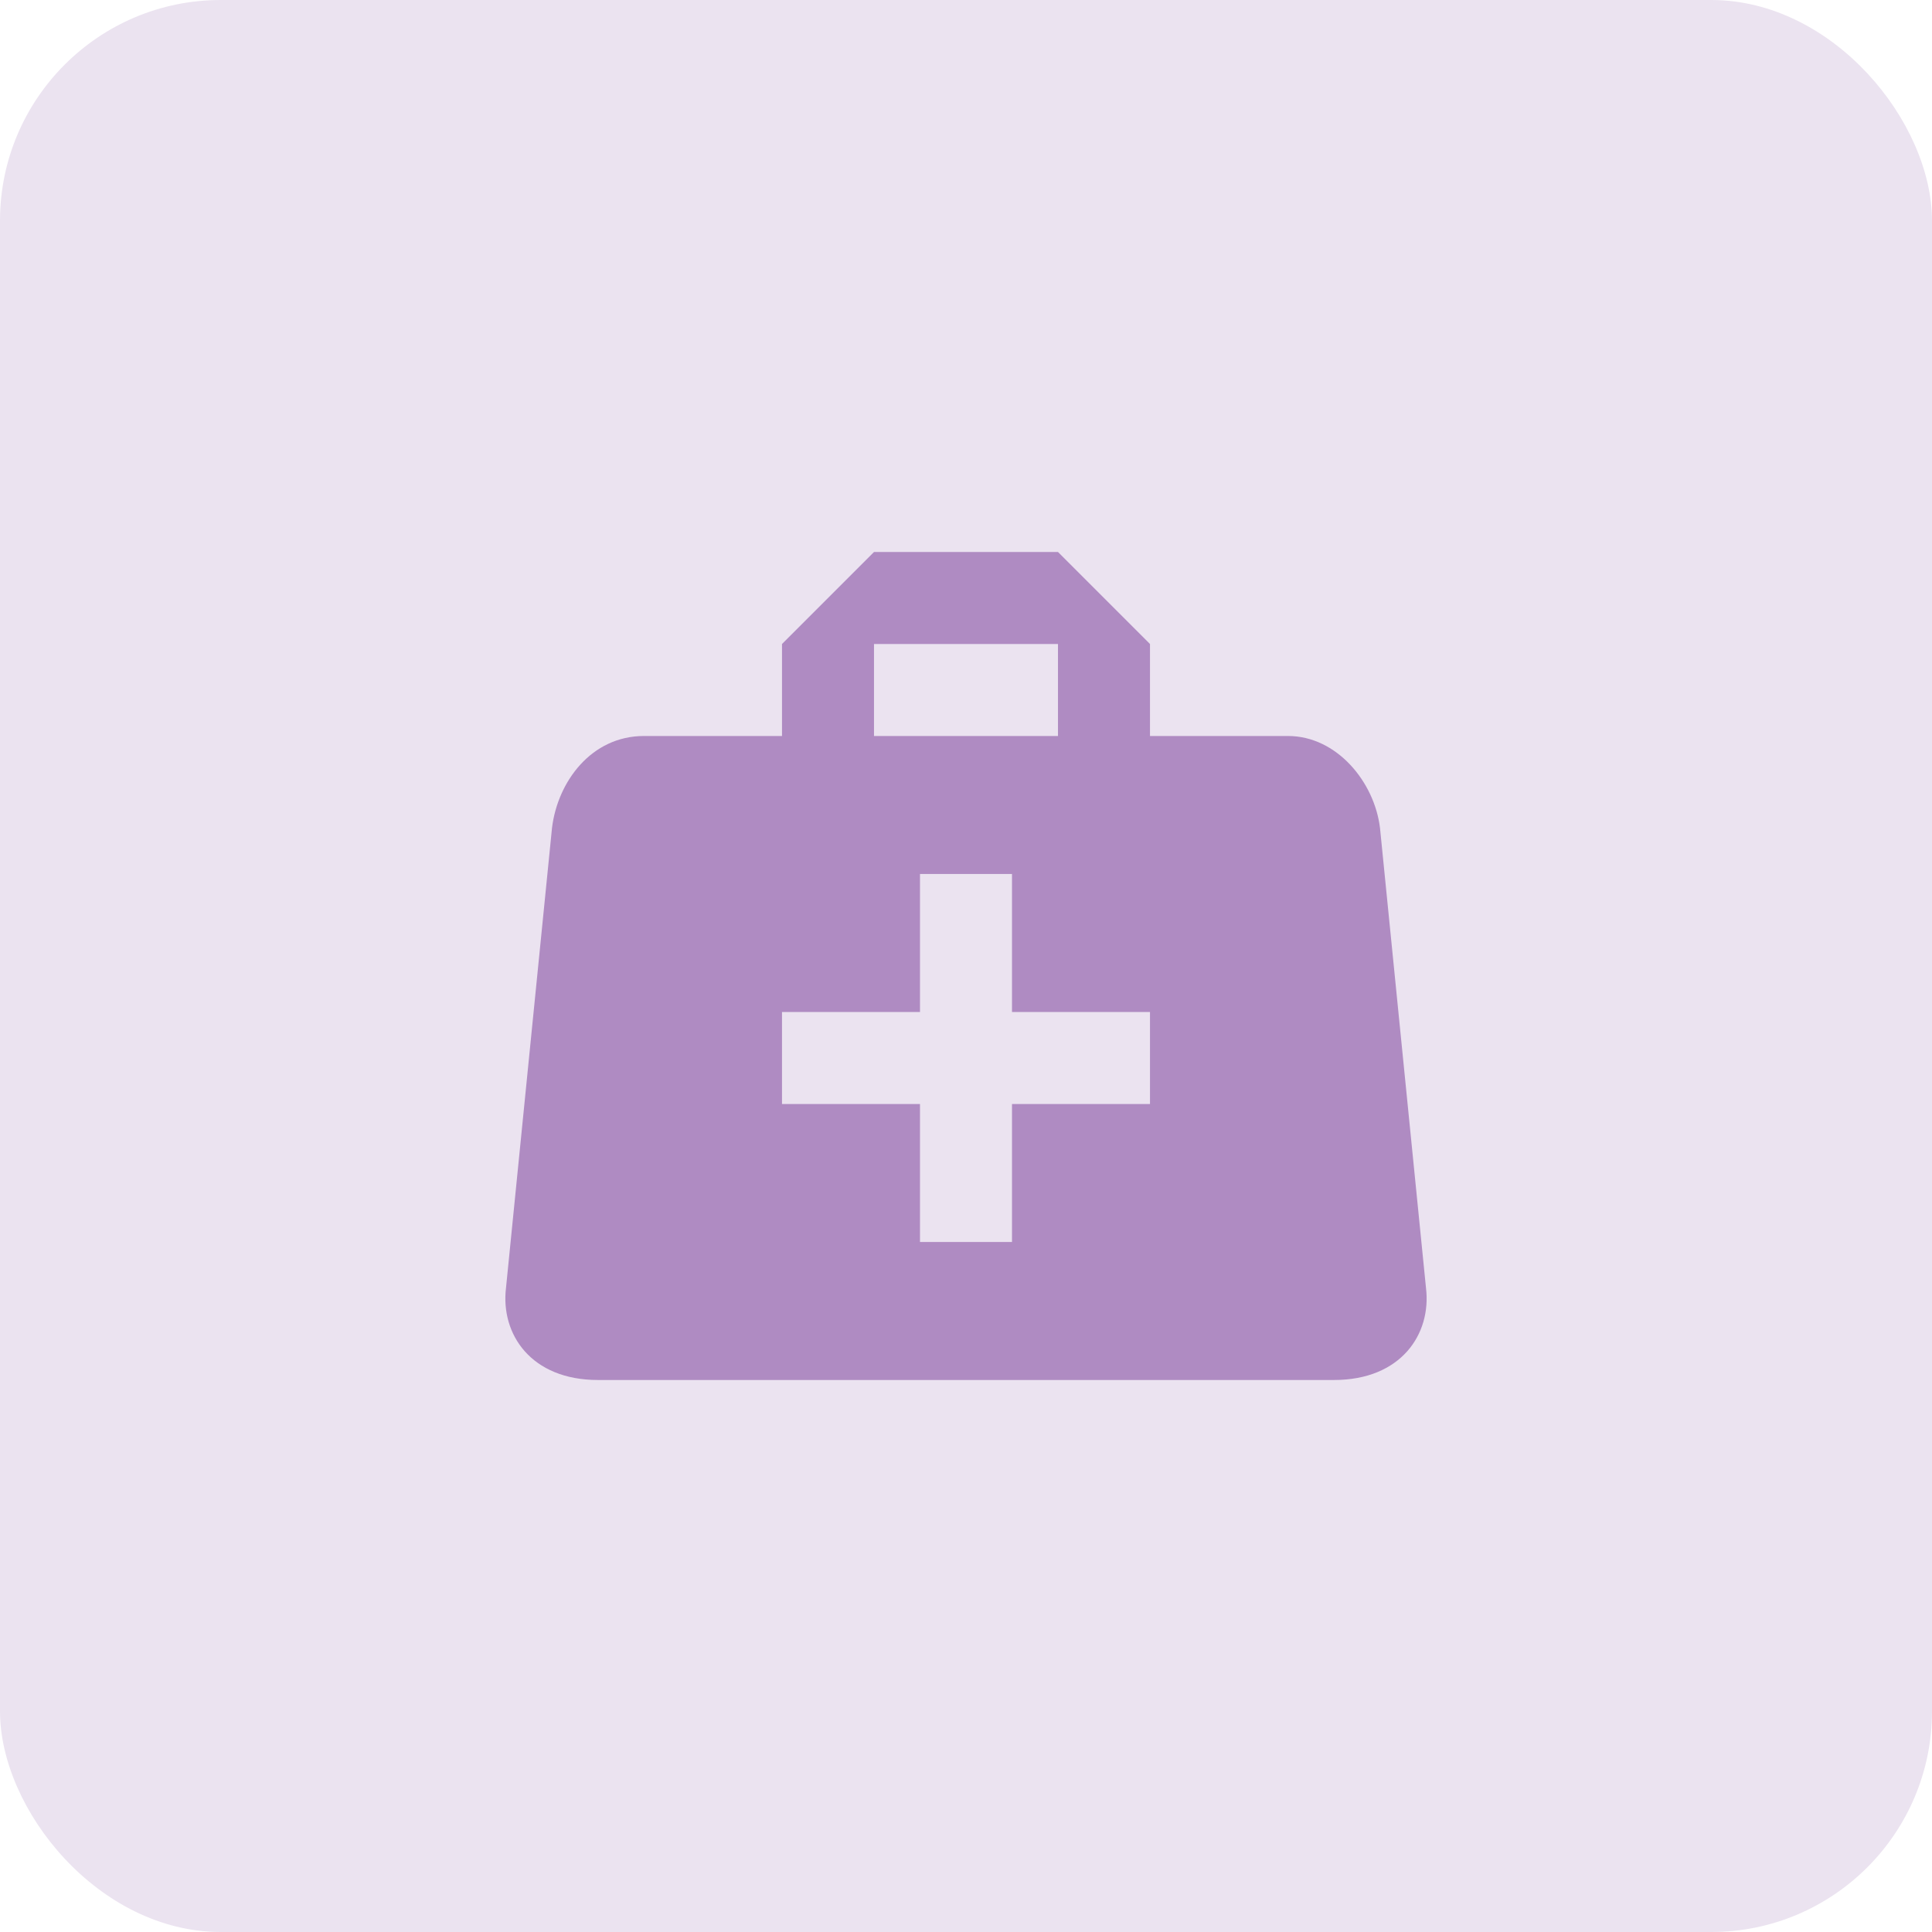
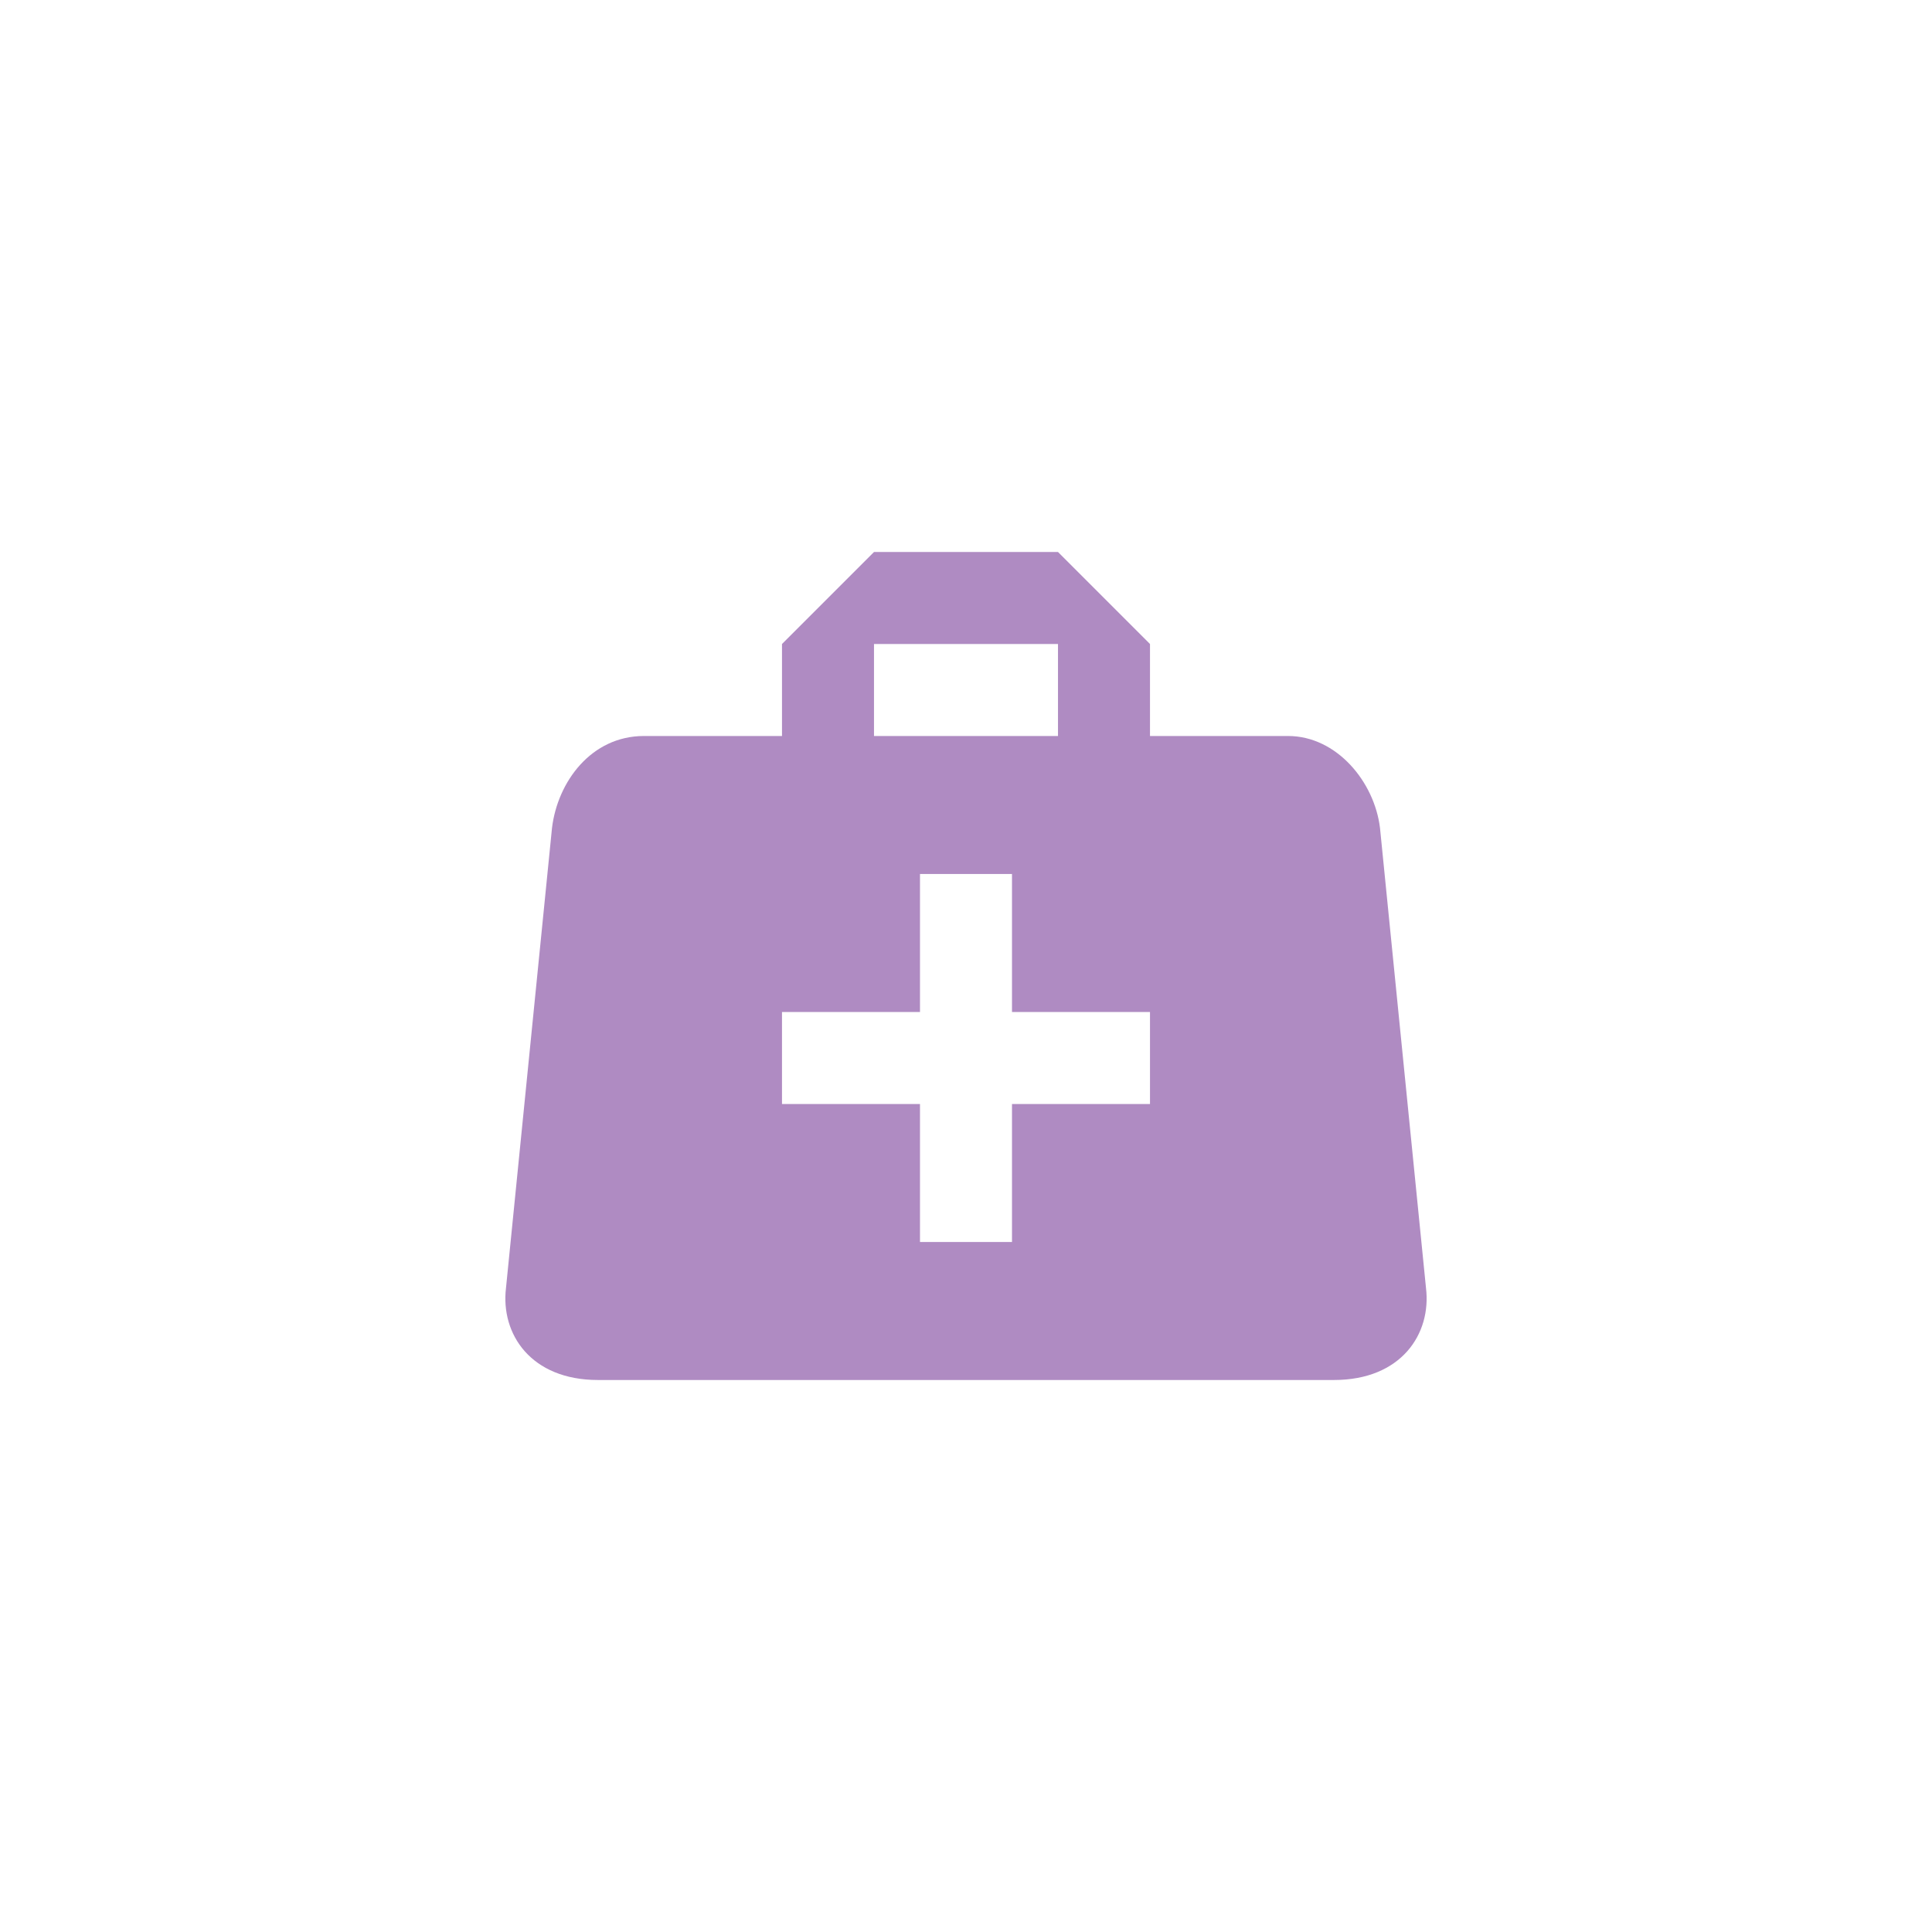
<svg xmlns="http://www.w3.org/2000/svg" width="140" height="140" viewBox="0 0 140 140" fill="none">
-   <rect width="140" height="140" rx="16" fill="#EBE3F0" />
  <path d="M63.333 40L56.666 46.667V53.333H46.666C42.833 53.333 40.4 56.667 40 60L36.666 93.333C36.267 96.667 38.467 100 43.333 100H96.666C101.533 100 103.733 96.667 103.333 93.333L100 60C99.6 56.667 96.867 53.333 93.333 53.333H83.333V46.667L76.666 40H63.333ZM63.333 46.667H76.666V53.333H63.333V46.667ZM66.666 63.333H73.333V73.333H83.333V80H73.333V90H66.666V80H56.666V73.333H66.666V63.333Z" fill="#AF8BC2" />
</svg>